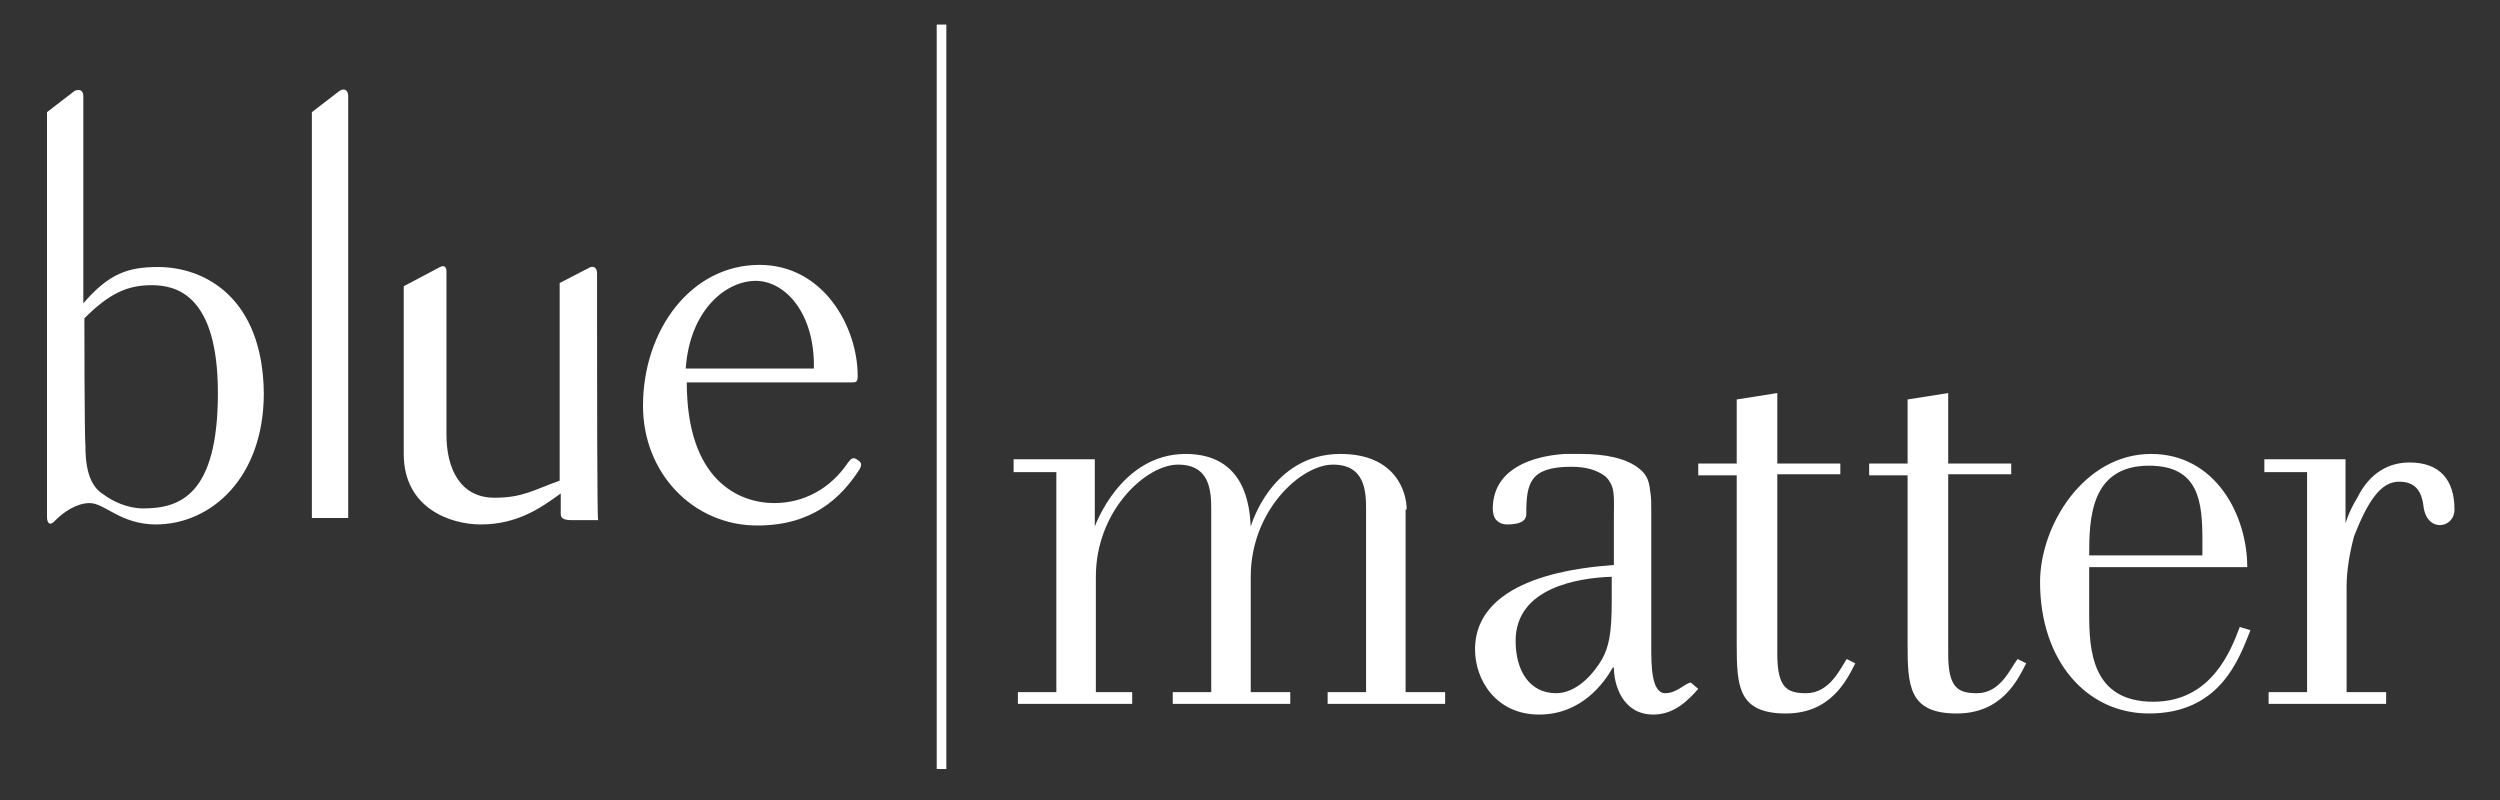
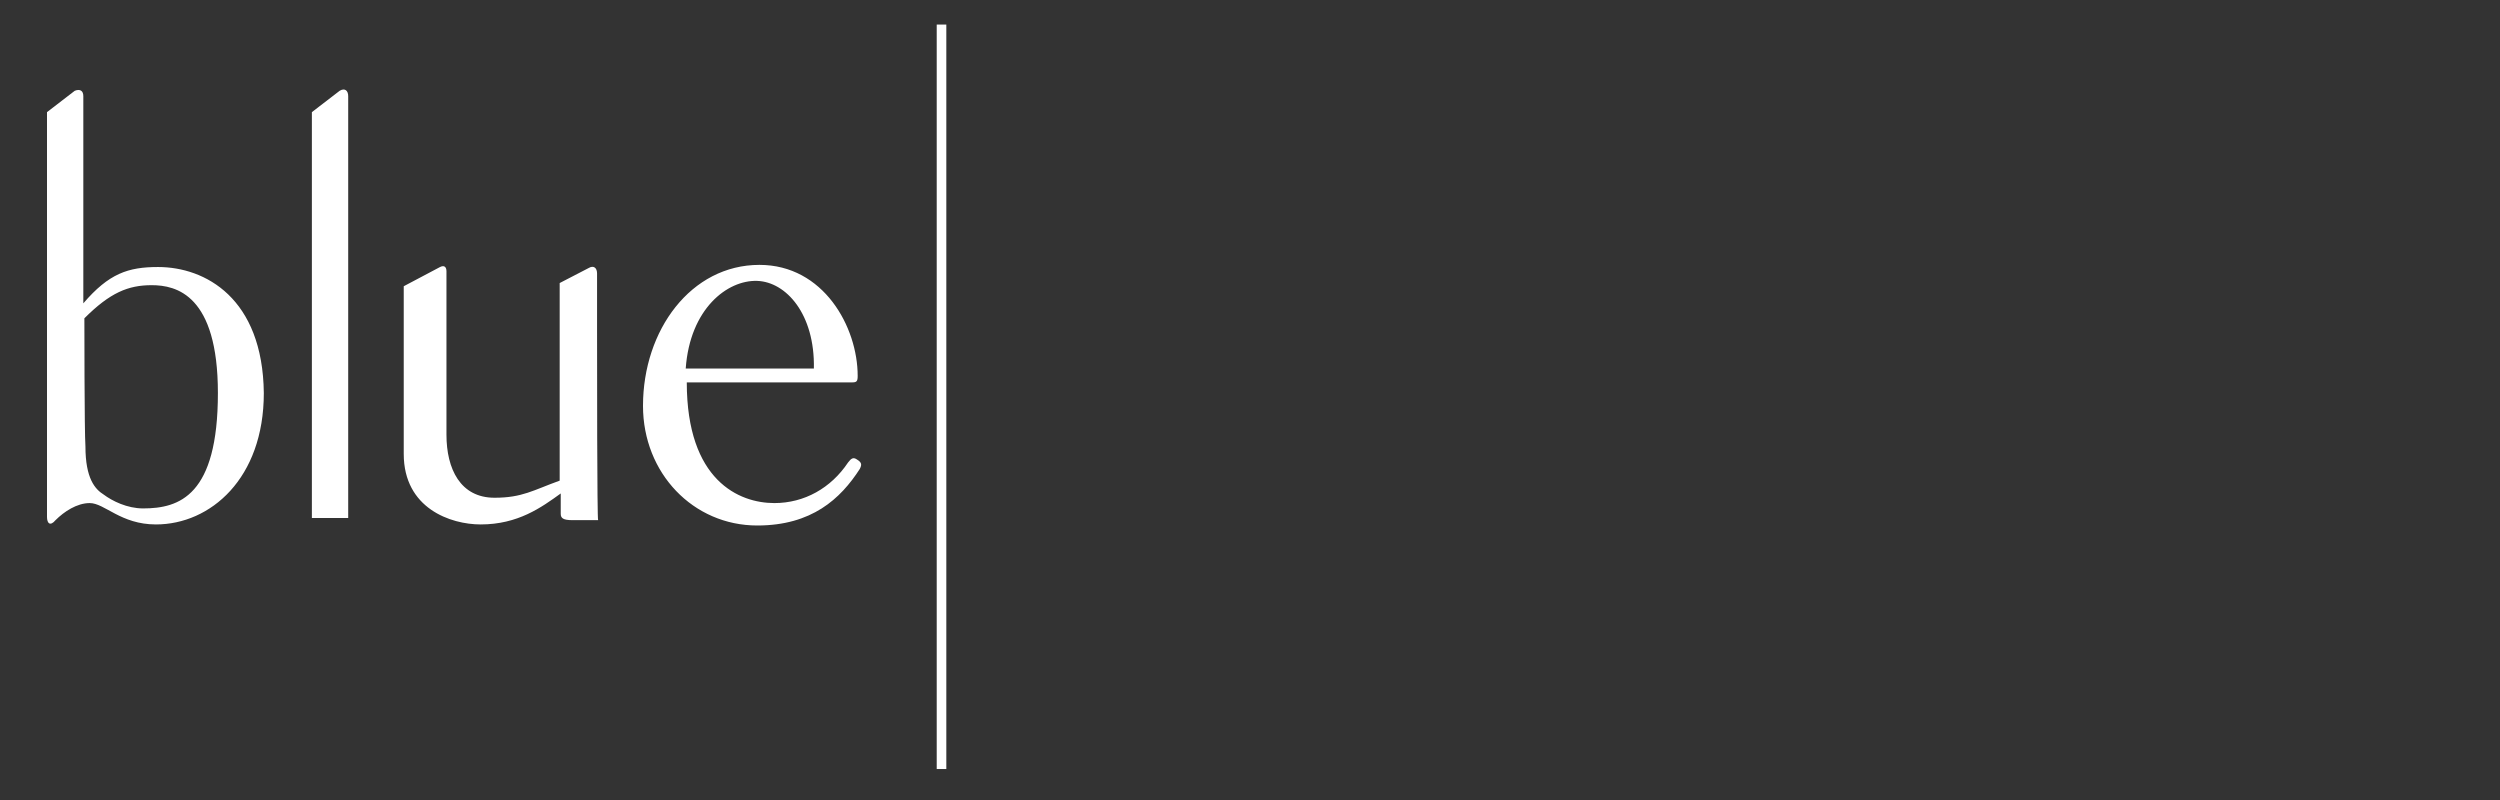
<svg xmlns="http://www.w3.org/2000/svg" width="125" height="40" viewBox="0 0 125 40" fill="none">
  <rect x="0" y="0" width="125" height="40" fill="#333333" stroke="none" />
  <path d="M46.836 1.228H47.316V38.451H46.836V1.228Z" fill="white" />
  <path d="M16.983 4.539C17.25 4.379 17.41 4.539 17.41 4.806V25.901H15.594V5.607L16.983 4.539ZM7.904 13.351C6.409 13.351 5.447 13.672 4.166 15.167V4.806C4.166 4.539 4.005 4.433 3.738 4.539L2.35 5.607V25.848C2.35 26.168 2.51 26.328 2.777 26.008C3.204 25.581 3.845 25.154 4.486 25.154C5.234 25.154 6.035 26.222 7.797 26.222C10.521 26.222 13.191 23.925 13.191 19.653C13.138 14.9 10.254 13.351 7.904 13.351ZM7.156 25.421C6.355 25.421 5.608 25.047 5.18 24.726C4.753 24.459 4.272 23.925 4.272 22.323C4.219 21.629 4.219 15.915 4.219 15.915C5.501 14.633 6.409 14.259 7.583 14.259C8.812 14.259 10.895 14.74 10.895 19.653C10.895 24.78 8.972 25.421 7.156 25.421ZM29.853 16.449V13.939V13.672C29.853 13.405 29.693 13.244 29.426 13.405L27.984 14.152V24.032C26.649 24.513 26.115 24.887 24.726 24.887C23.017 24.887 22.323 23.445 22.323 21.736V13.565C22.323 13.351 22.216 13.244 22.003 13.351L20.187 14.312V22.697C20.187 25.421 22.537 26.222 24.032 26.222C25.901 26.222 27.076 25.367 28.037 24.673V25.688C28.037 25.901 28.144 26.008 28.625 26.008H29.907C29.853 26.061 29.853 18.104 29.853 16.449ZM42.884 18.798C42.884 19.065 42.831 19.119 42.617 19.119H34.339C34.339 24.032 36.956 25.154 38.718 25.154C40.214 25.154 41.549 24.406 42.403 23.124C42.563 22.91 42.67 22.857 42.831 22.964C43.097 23.124 43.097 23.231 42.991 23.445C42.029 24.94 40.587 26.275 37.864 26.275C34.66 26.275 32.15 23.658 32.15 20.294C32.15 16.502 34.553 13.244 37.971 13.244C41.175 13.244 42.884 16.342 42.884 18.798ZM34.286 18.425H40.694C40.748 15.701 39.306 14.099 37.864 14.045C36.368 13.992 34.499 15.434 34.286 18.425Z" fill="white" />
-   <path d="M70.334 25.474C70.334 24.619 69.8 22.697 67.023 22.697C63.551 22.697 62.537 26.328 62.537 26.328C62.483 25.314 62.27 22.697 59.279 22.697C56.021 22.697 54.74 26.328 54.74 26.328V22.964H50.681V23.605H52.817V34.606H50.895V35.194H56.609V34.606H54.793V28.838C54.793 25.527 57.303 23.231 58.905 23.231C60.507 23.231 60.561 24.566 60.561 25.474V34.606H58.638V35.194H64.513V34.606H62.537V28.838C62.537 25.527 65.047 23.231 66.649 23.231C68.251 23.231 68.304 24.566 68.304 25.474V34.606H66.382V35.194H72.256V34.606H70.28V25.474H70.334ZM90.307 34.66C89.346 34.66 88.865 34.392 88.865 32.684V23.712H92.016V23.177H88.865V19.653L86.836 19.973V23.177H84.913V23.765H86.836V32.203C86.836 34.286 86.889 35.674 89.292 35.674C91.535 35.674 92.336 34.019 92.764 33.164L92.336 32.951C92.016 33.431 91.482 34.66 90.307 34.66ZM98.852 34.66C97.891 34.66 97.41 34.392 97.41 32.684V23.712H100.561V23.177H97.41V19.653L95.38 19.973V23.177H93.458V23.765H95.38V32.203C95.38 34.286 95.434 35.674 97.837 35.674C100.08 35.674 100.881 34.019 101.308 33.164L100.881 32.951C100.507 33.431 100.027 34.66 98.852 34.66ZM107.664 35.087C104.566 35.087 104.459 32.47 104.459 30.654V28.358H112.363C112.363 25.741 110.761 22.697 107.557 22.697C104.192 22.697 102.003 26.275 102.003 29.105C102.003 33.004 104.299 35.674 107.45 35.674C110.975 35.674 111.936 33.004 112.523 31.509L111.989 31.348C111.562 32.47 110.601 35.087 107.664 35.087ZM107.45 23.284C109.96 23.284 110.12 25.1 110.12 27.023V27.77H104.459C104.459 25.955 104.513 23.284 107.45 23.284ZM83.258 34.66C82.563 34.66 82.563 33.218 82.563 32.363V25.527C82.563 25.154 82.563 24.833 82.51 24.566C82.457 23.925 82.243 23.658 81.976 23.445C81.335 22.91 80.267 22.697 79.039 22.697H78.398H78.238C76.635 22.804 74.873 23.391 74.659 25.1C74.606 25.527 74.659 25.848 74.82 26.008C74.927 26.115 75.087 26.222 75.354 26.222C75.995 26.222 76.315 26.061 76.315 25.688C76.315 24.192 76.475 23.338 78.558 23.338C79.306 23.338 79.84 23.498 80.267 23.818L80.32 23.872C80.374 23.925 80.427 23.979 80.481 24.085C80.748 24.459 80.694 24.993 80.694 25.848V28.251C79.252 28.358 73.752 28.785 73.752 32.47C73.752 34.019 74.82 35.728 76.956 35.728C79.092 35.728 80.214 34.126 80.641 33.378H80.694C80.694 34.232 81.121 35.728 82.67 35.728C83.738 35.728 84.433 34.98 84.913 34.446L84.539 34.126C84.219 34.179 83.845 34.66 83.258 34.66ZM80.587 30.067C80.587 31.722 80.427 32.363 80.107 32.951C79.68 33.698 78.825 34.66 77.81 34.66C76.475 34.66 75.781 33.538 75.781 32.043C75.781 29.372 78.932 28.892 80.587 28.838V30.067ZM120.481 23.124C119.466 23.124 118.505 23.605 117.864 24.887C117.437 25.581 117.276 26.168 117.276 26.168V22.964H113.218V23.605H115.354V34.606H113.431V35.194H119.306V34.606H117.33V29.319C117.33 28.518 117.49 27.61 117.704 26.809C118.398 25.047 119.039 24.085 119.947 24.085C120.694 24.085 121.068 24.459 121.175 25.314C121.335 26.649 122.724 26.435 122.724 25.474C122.724 23.979 121.976 23.124 120.481 23.124Z" fill="white" />
</svg>